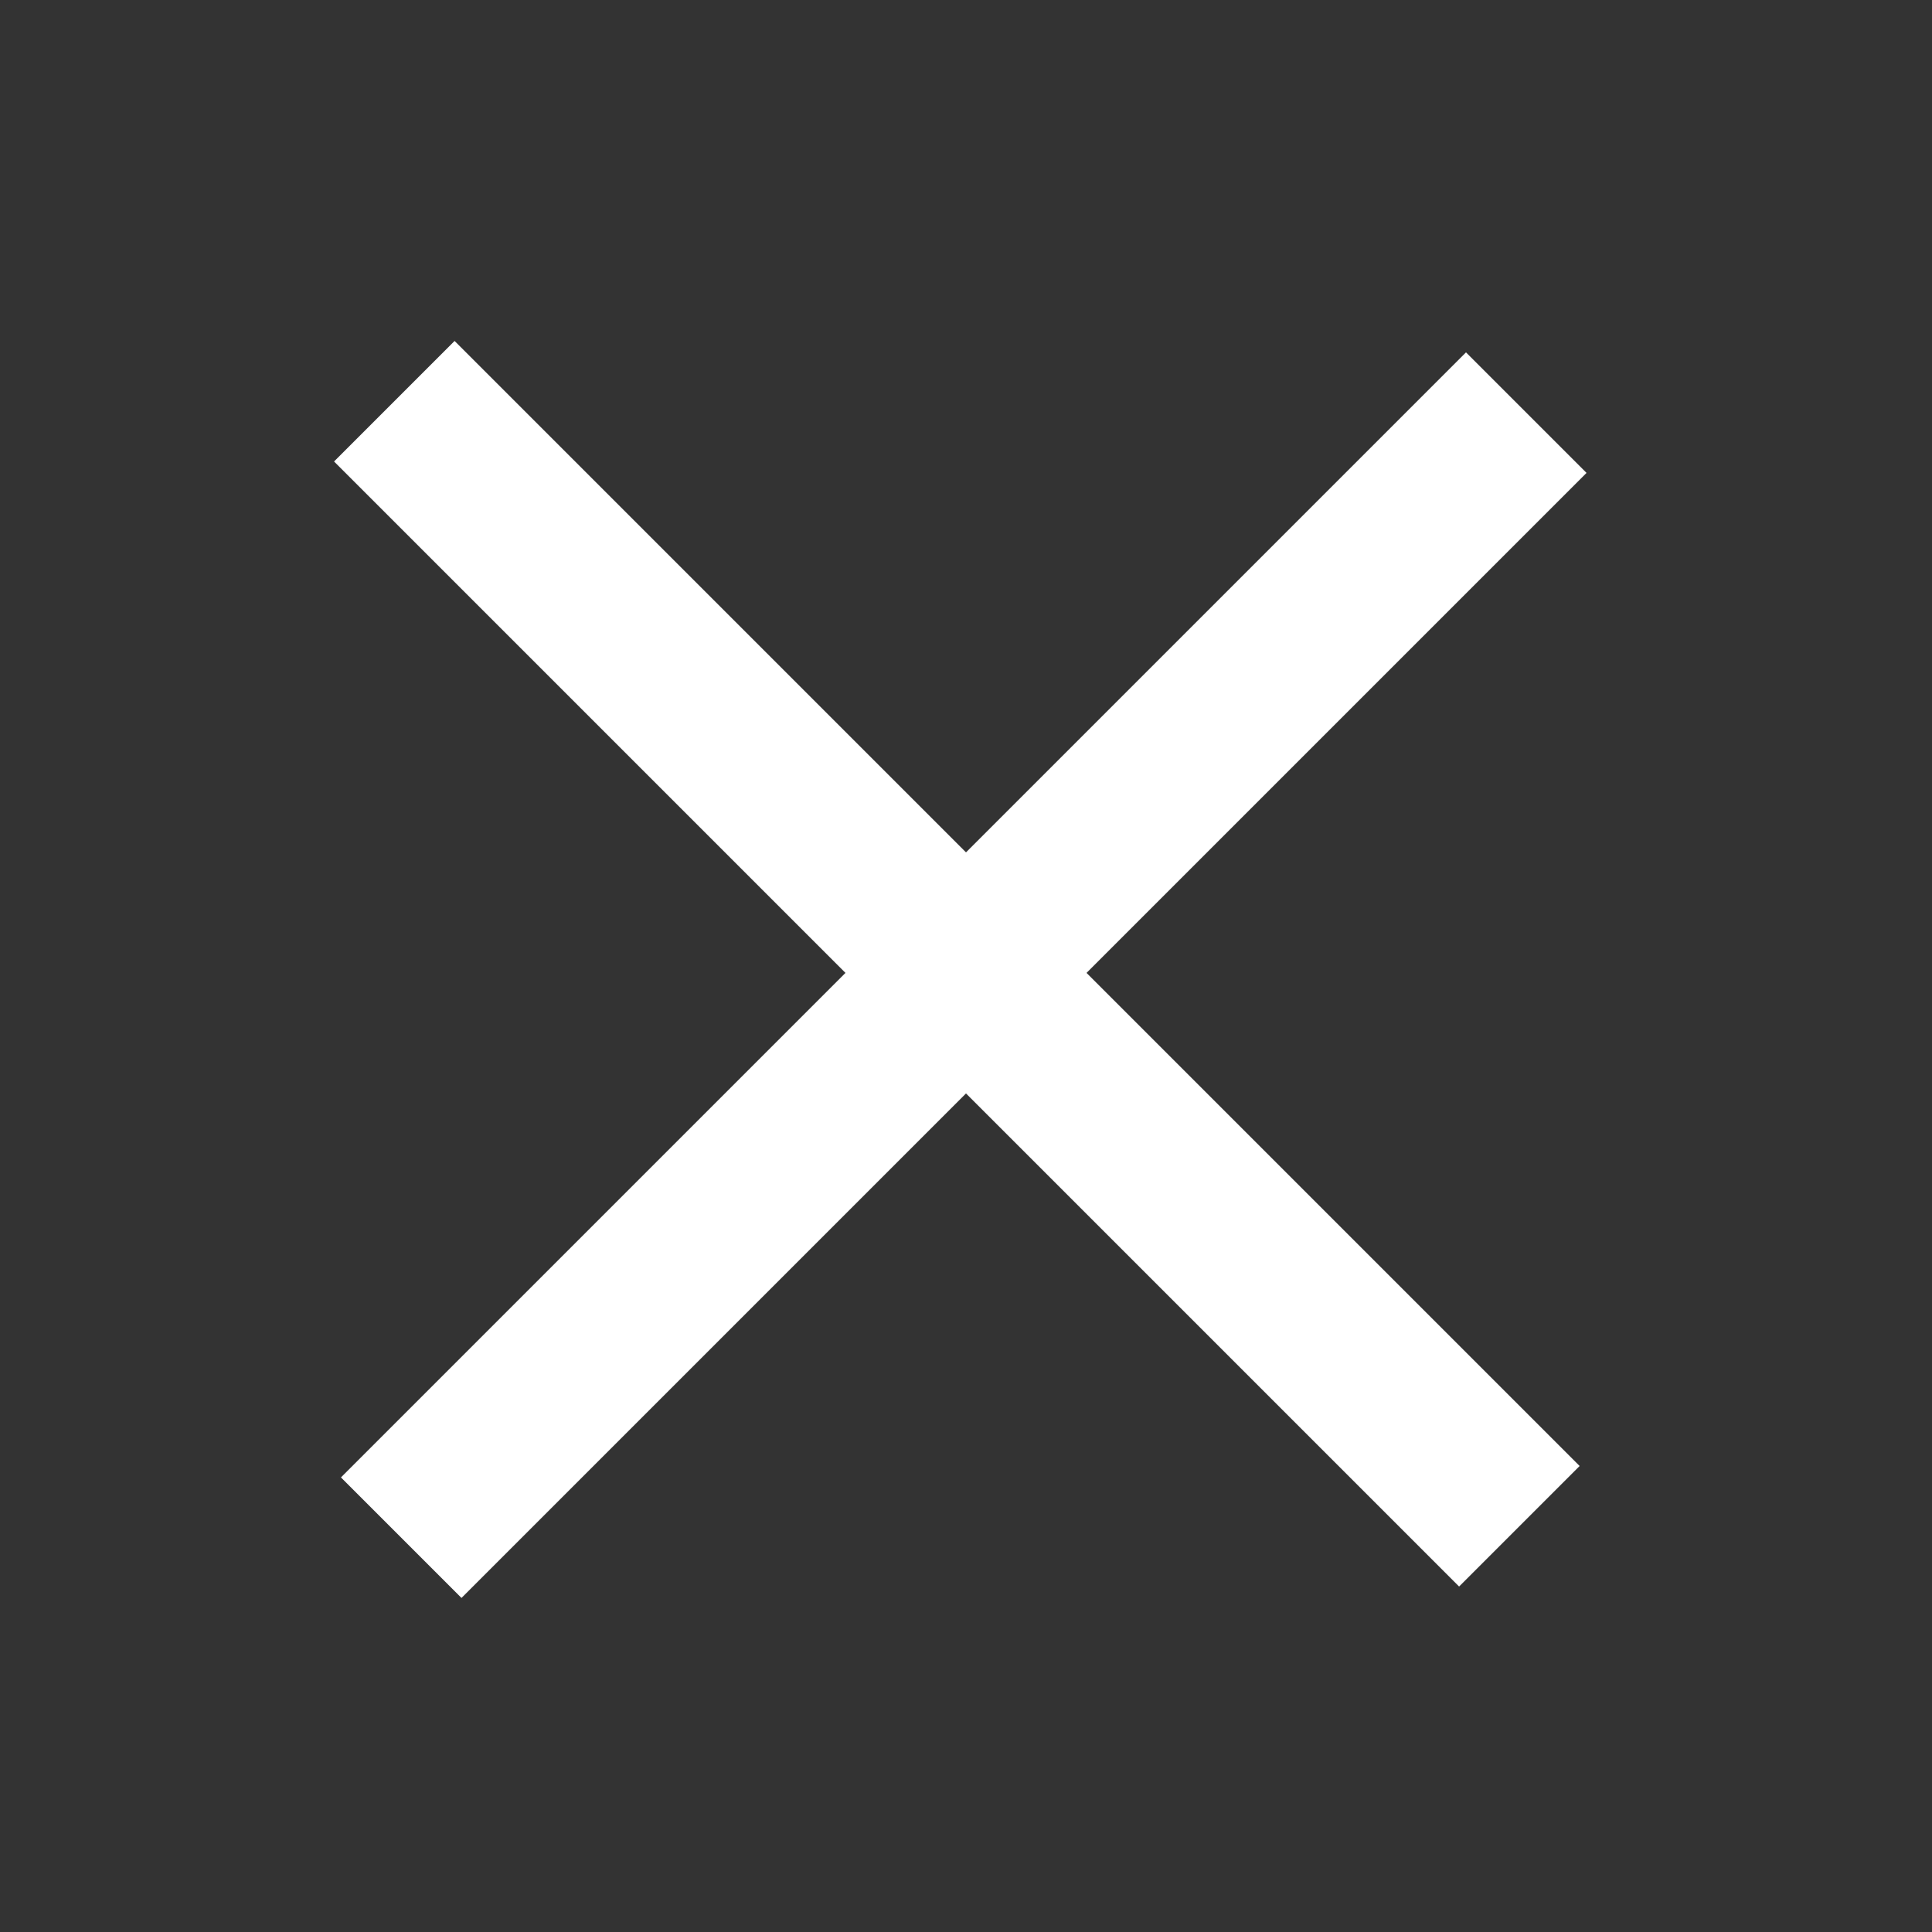
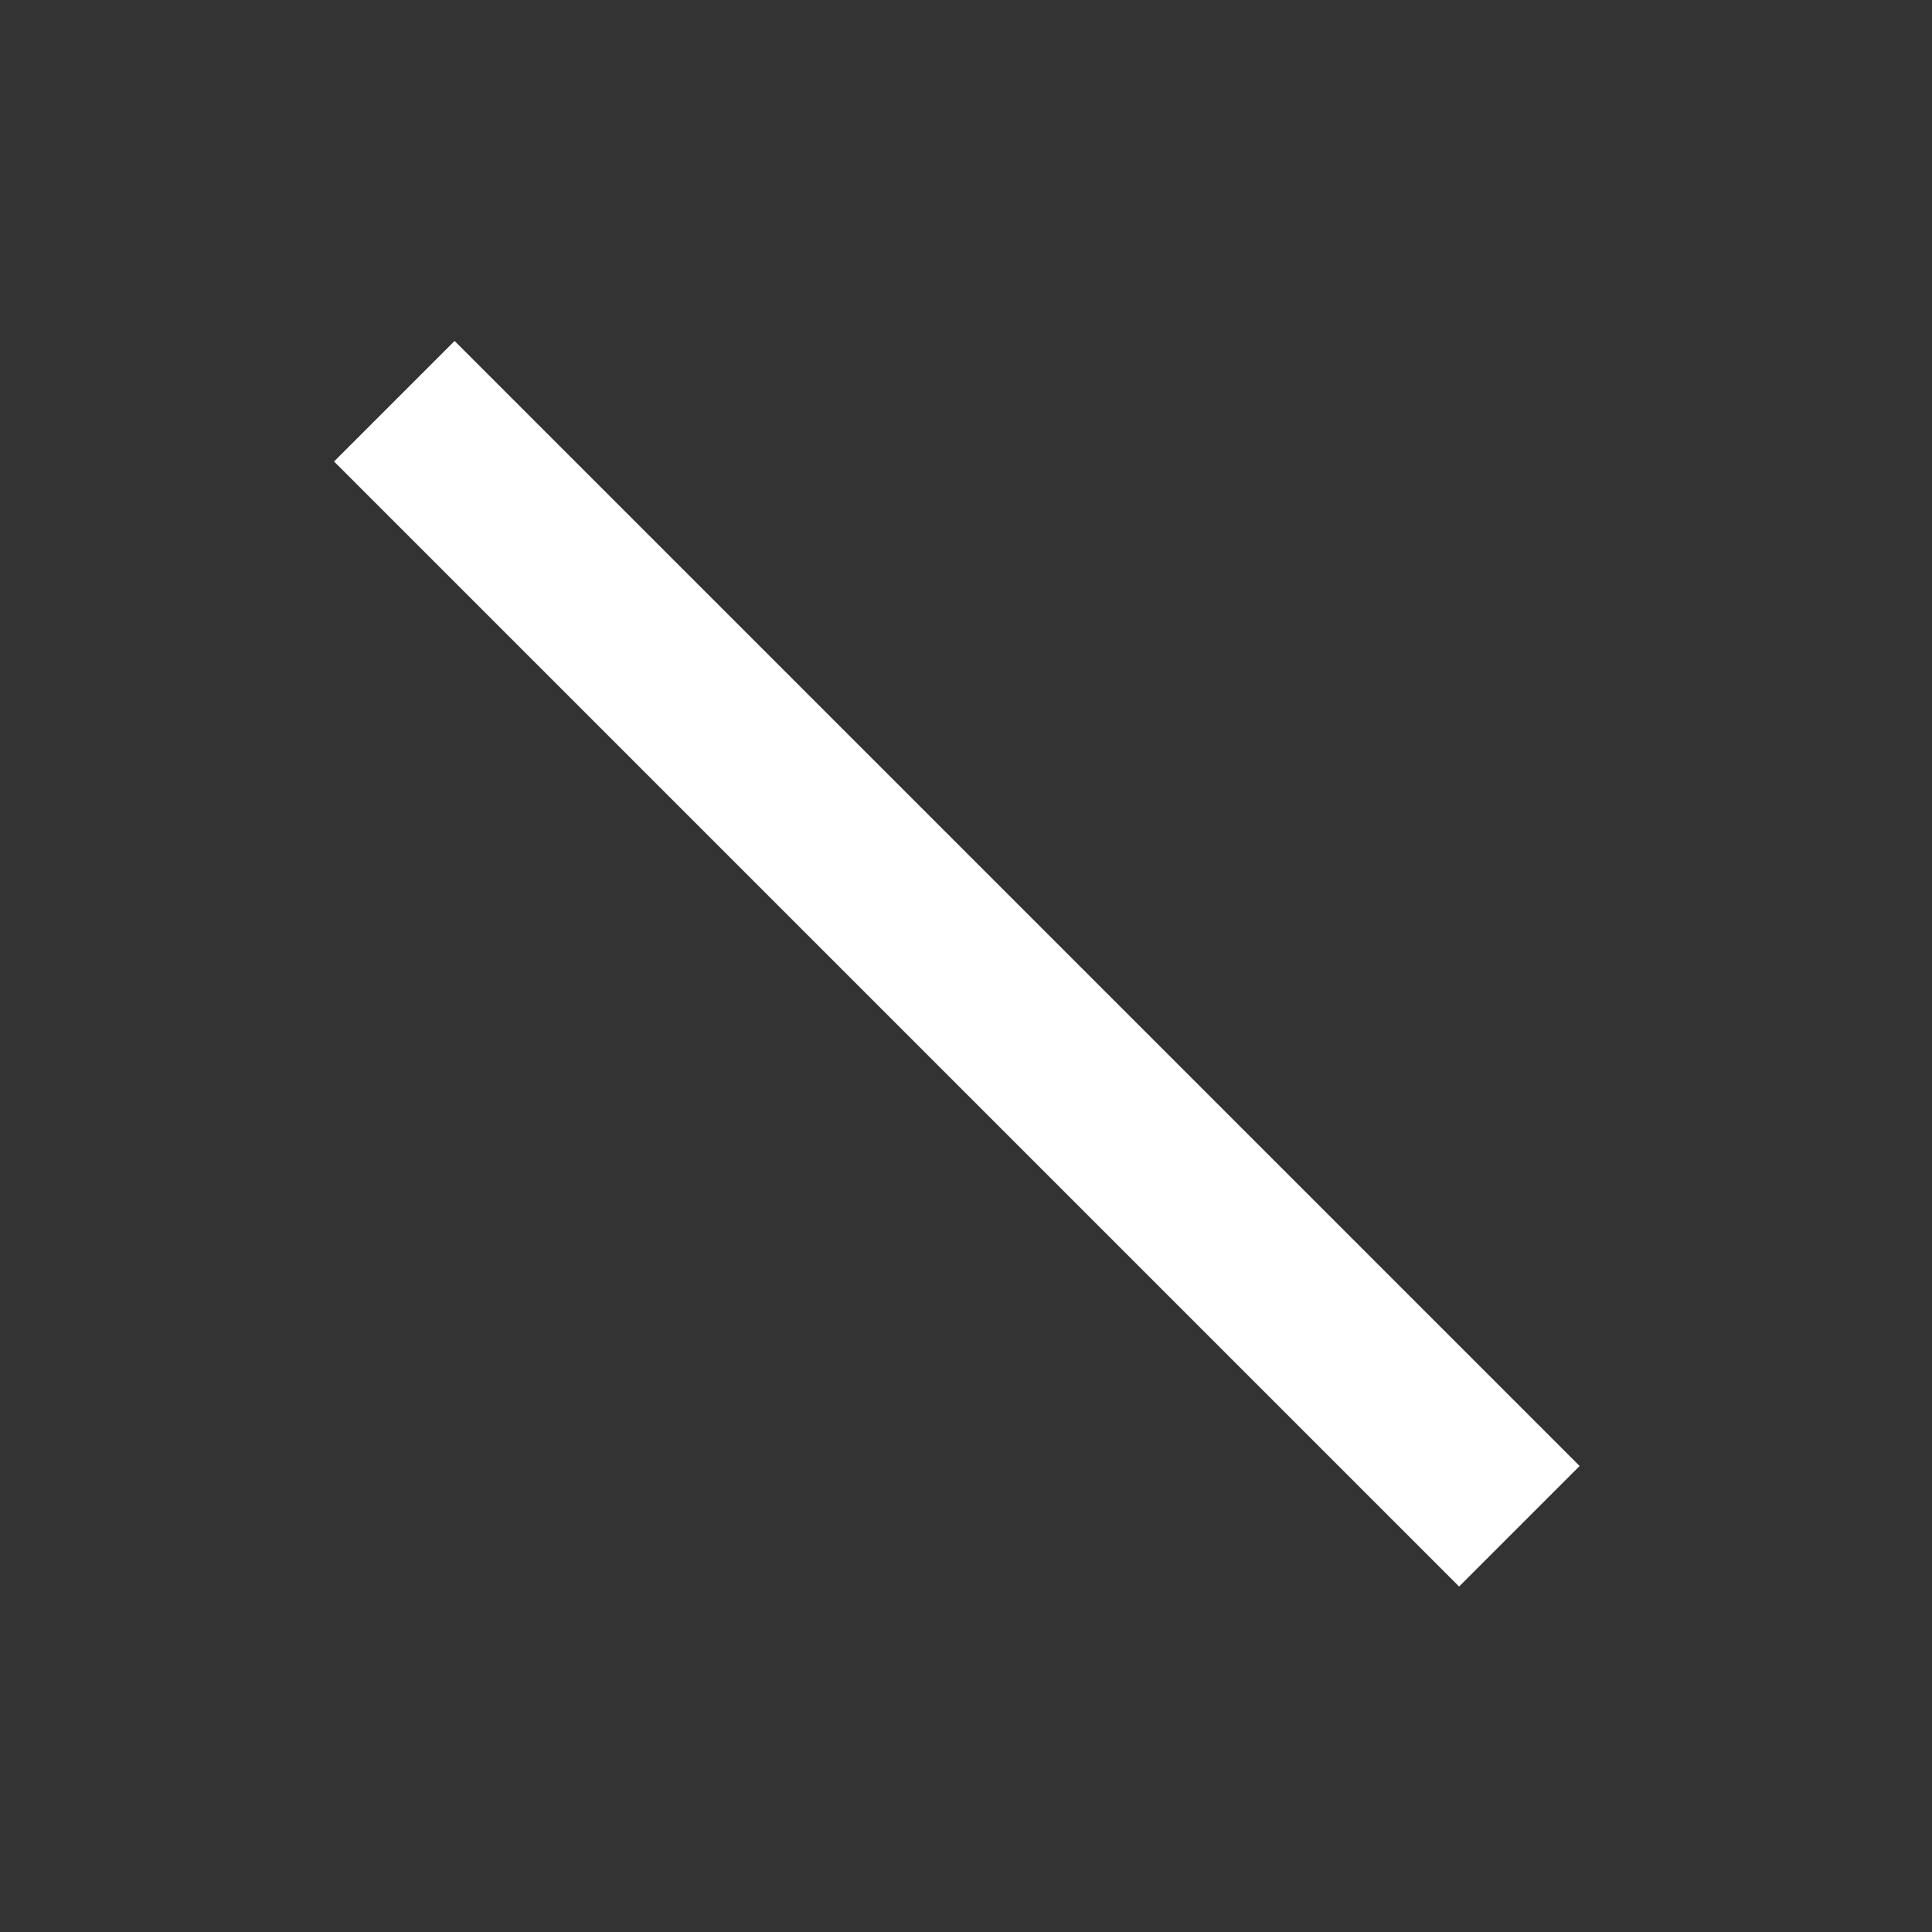
<svg xmlns="http://www.w3.org/2000/svg" width="34" height="34" viewBox="0 0 34 34" fill="none">
  <rect x="0" y="0" width="34" height="34" fill="#333333" stroke="none" />
-   <rect x="6" y="26" width="28" height="3" transform="rotate(-45 6 26)" fill="white" />
  <rect x="8" y="6" width="28" height="3" transform="rotate(45 8 6)" fill="white" />
</svg>